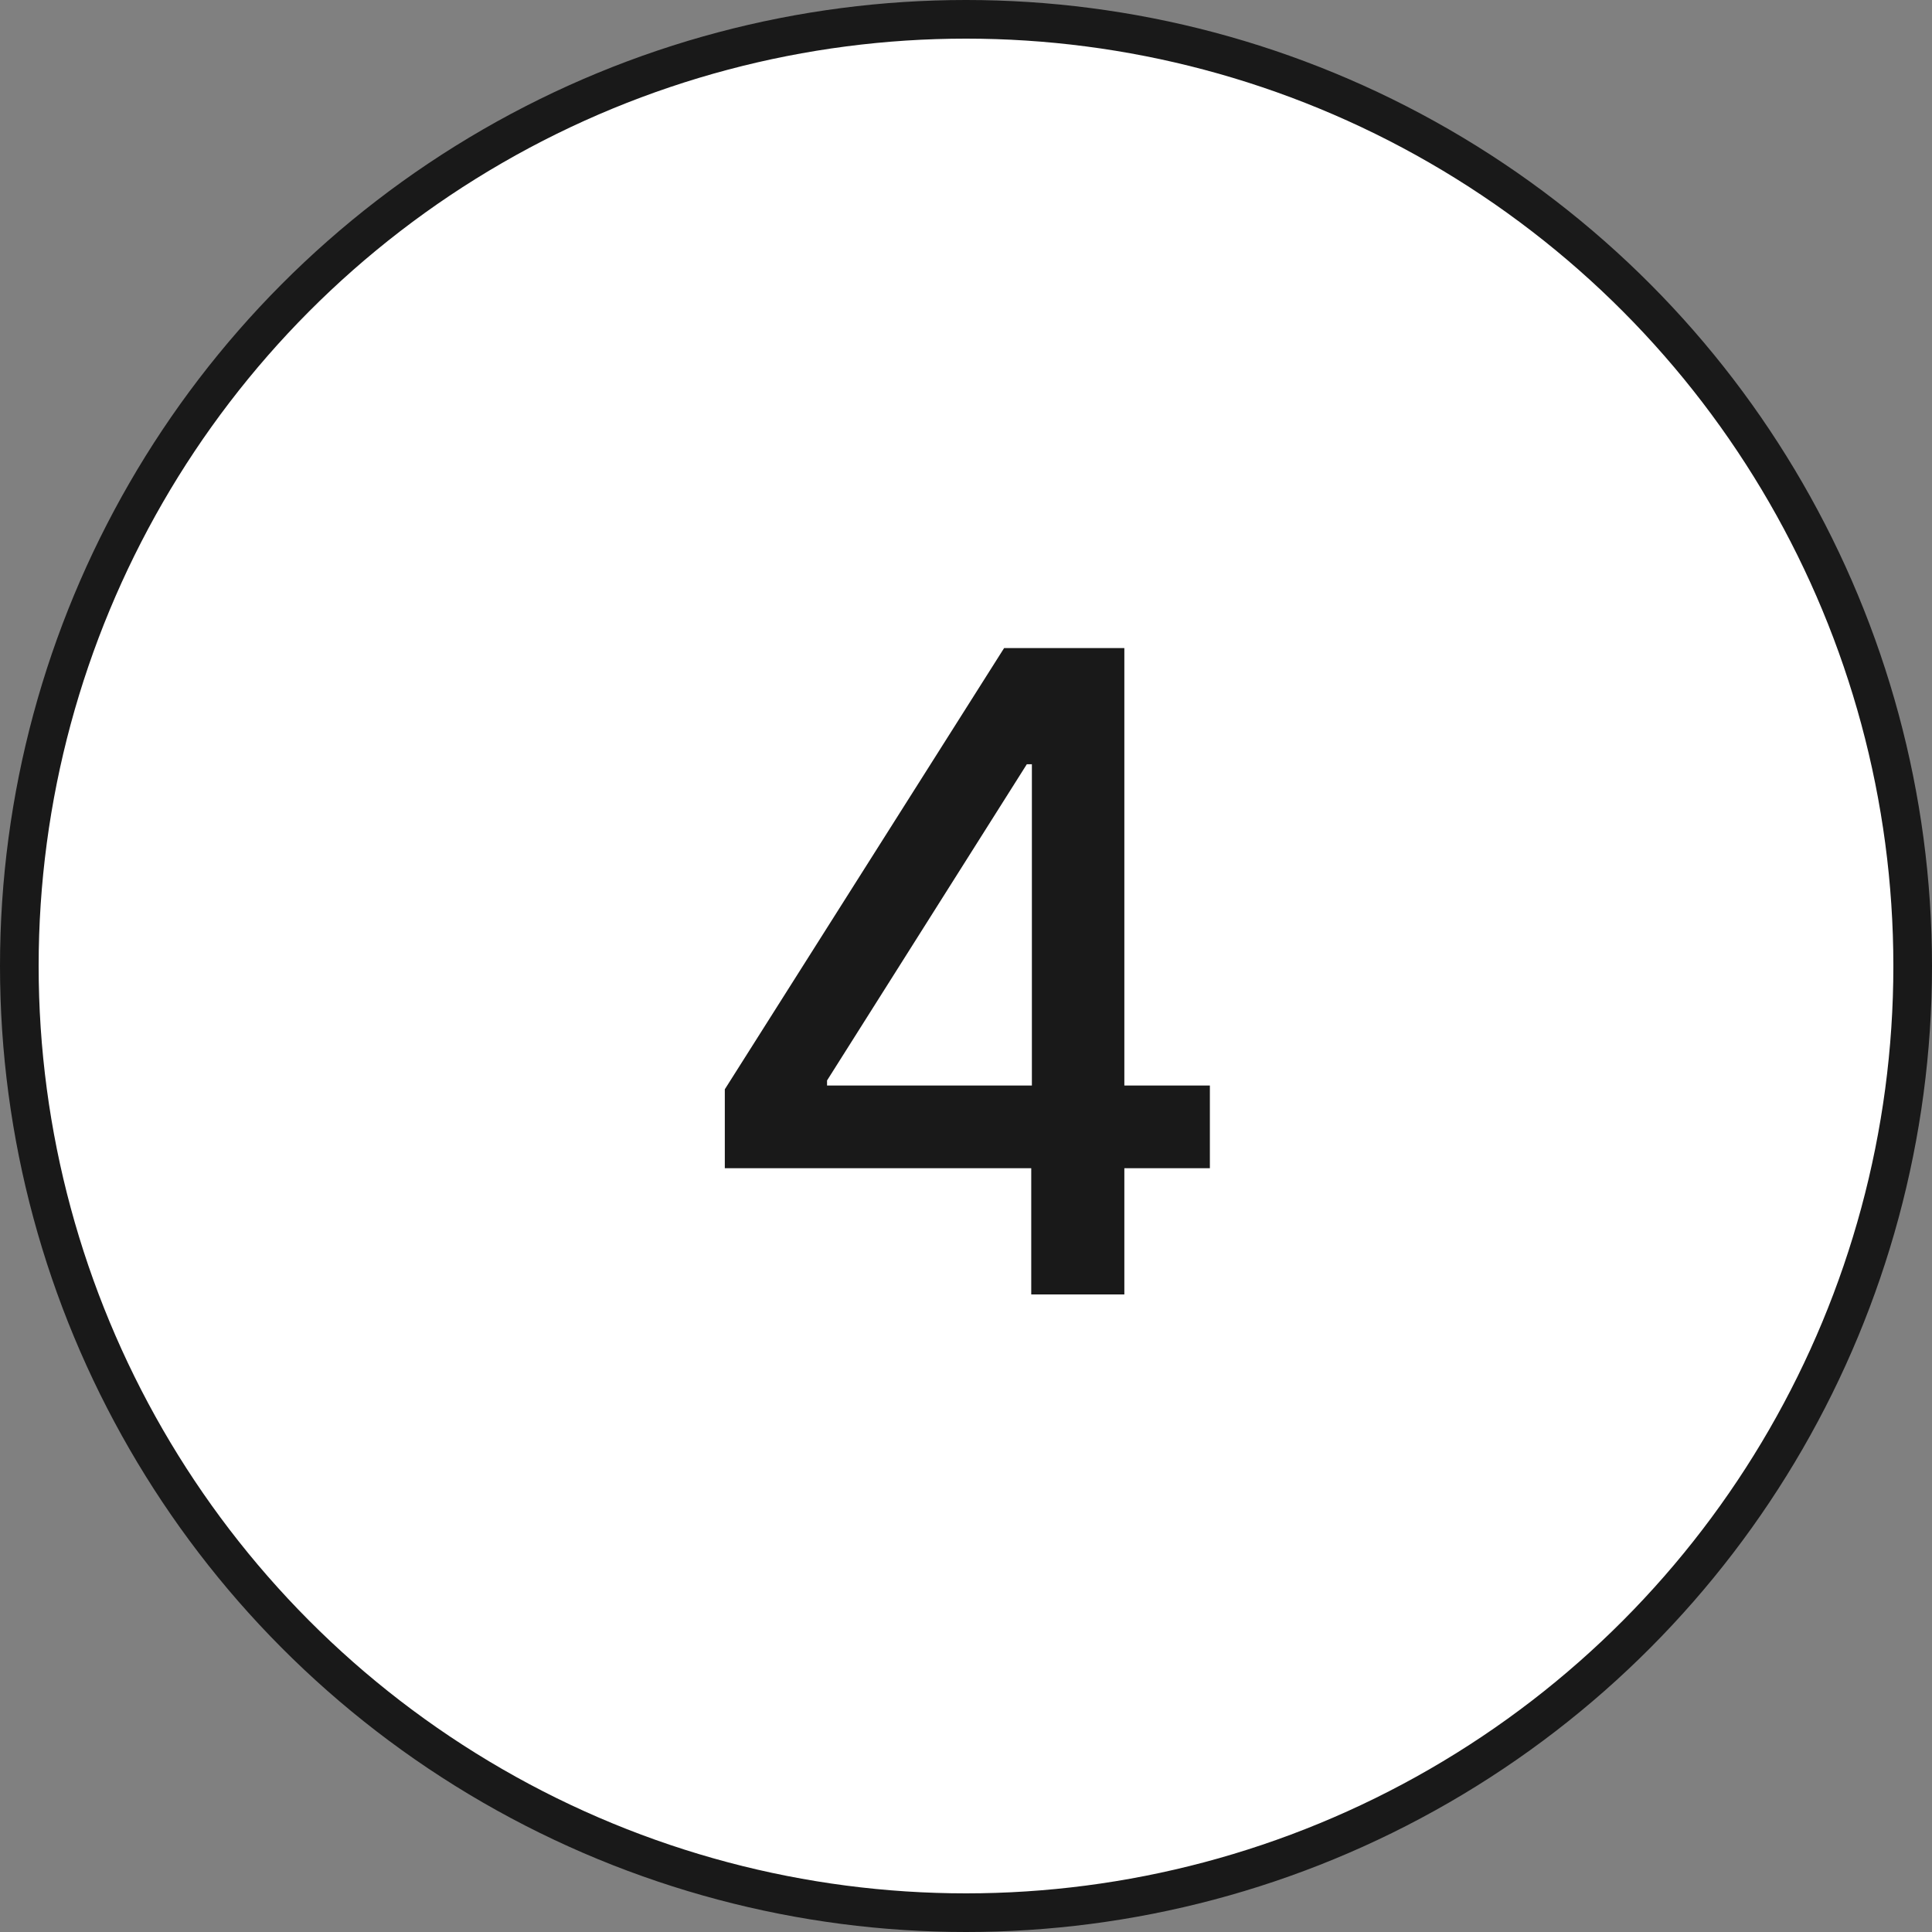
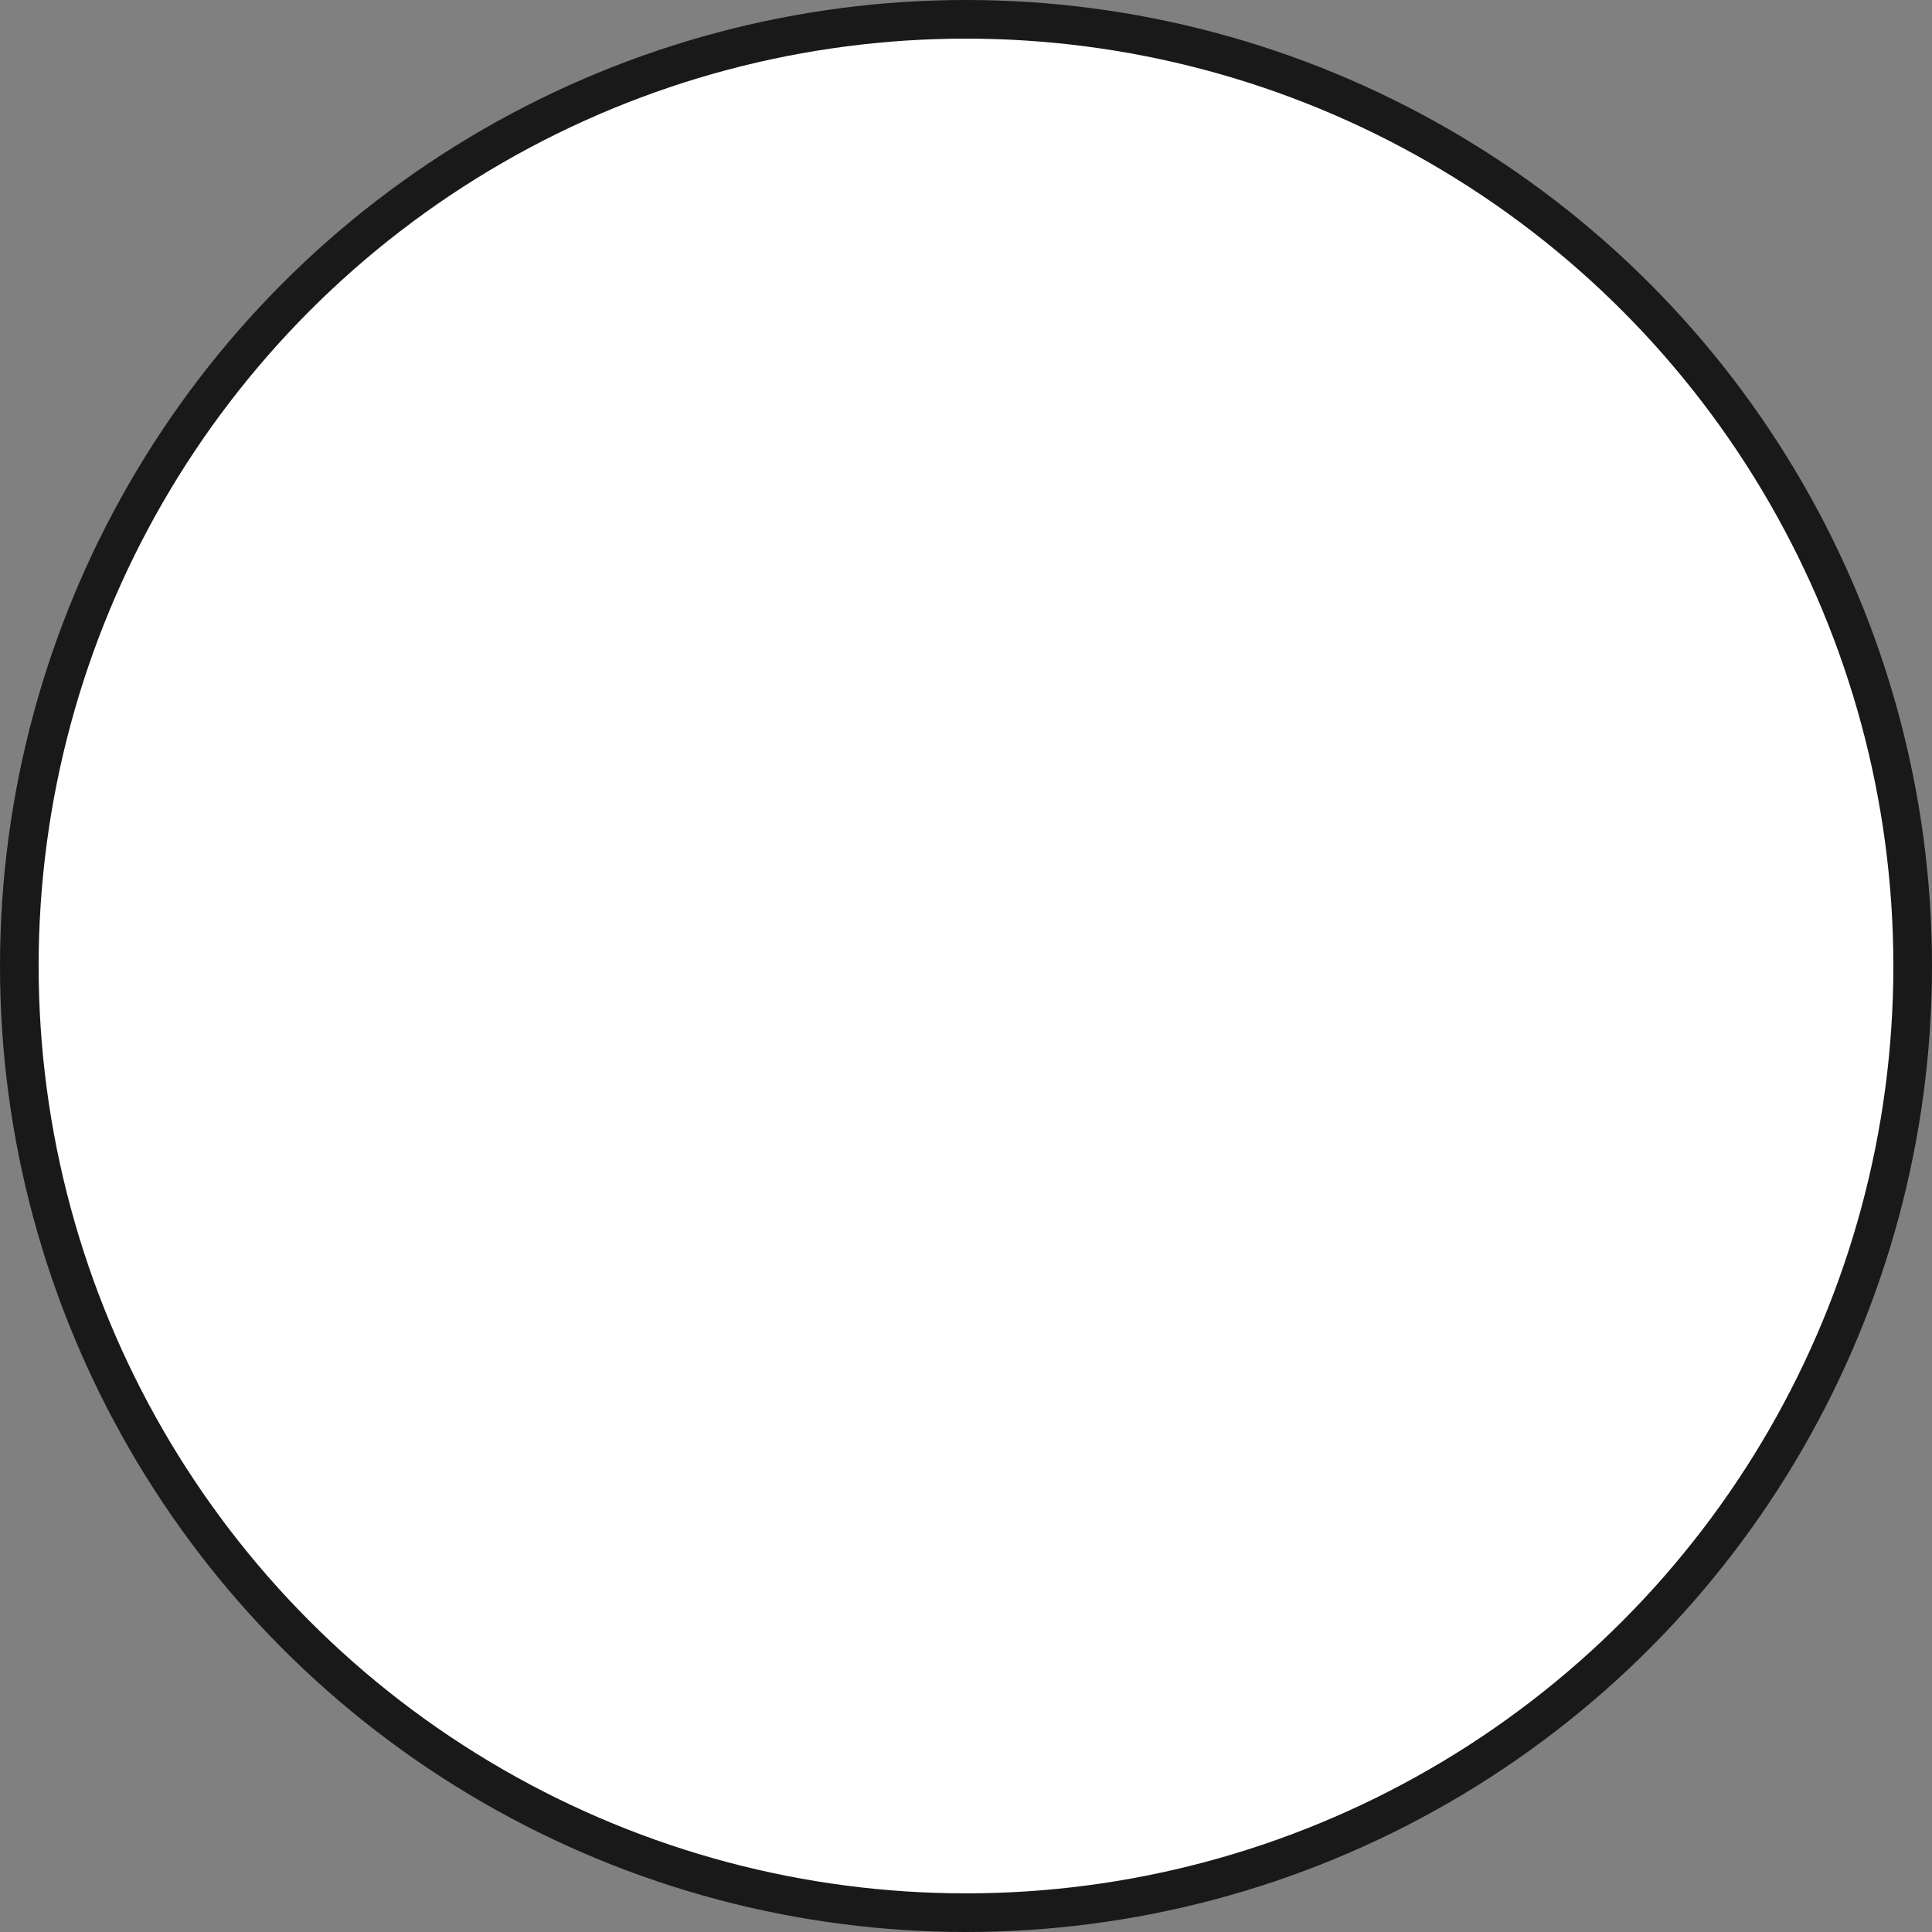
<svg xmlns="http://www.w3.org/2000/svg" width="100" height="100" viewBox="0 0 100 100" fill="none">
  <rect x="0" y="0" width="100" height="100" fill="#808080" stroke="none" />
  <circle cx="50" cy="50" r="49" fill="white" stroke="#191919" stroke-width="2" />
-   <path d="M37.516 60.466V56.382L51.972 33.545H55.19V39.557H53.148L42.808 55.925V56.186H62.623V60.466H37.516ZM53.377 67V59.224L53.41 57.362V33.545H58.196V67H53.377Z" fill="#191919" />
</svg>